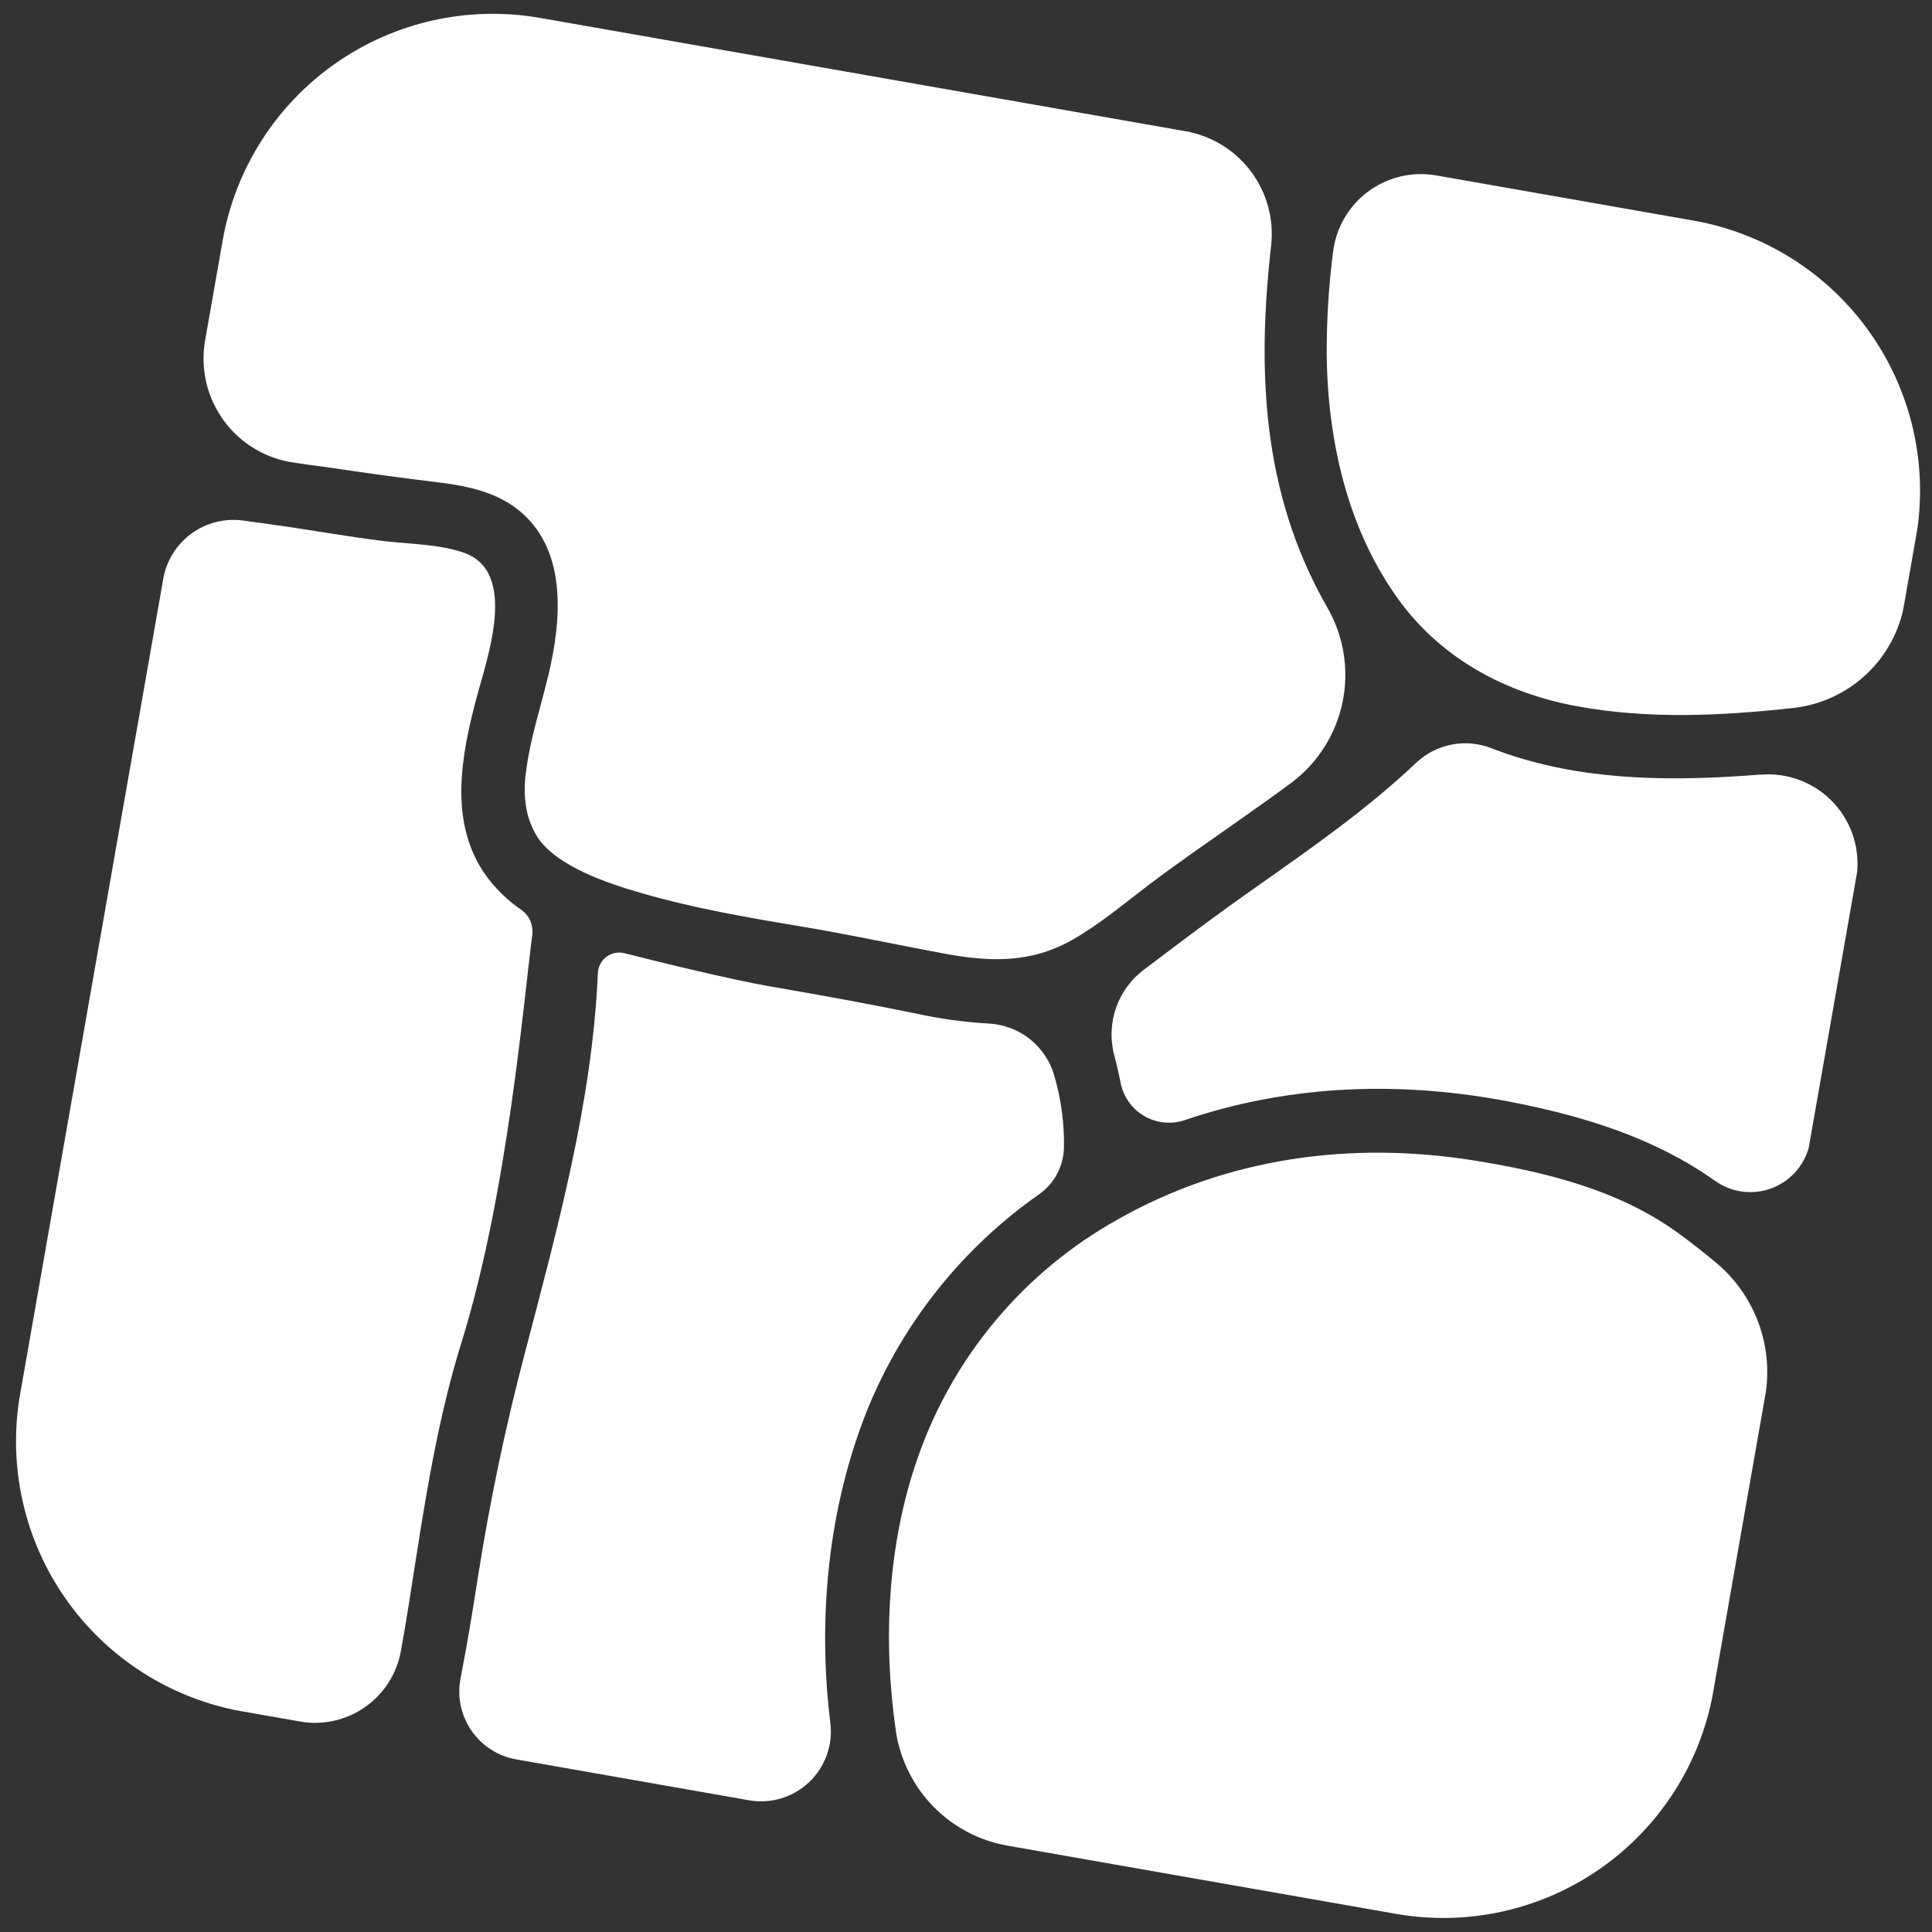
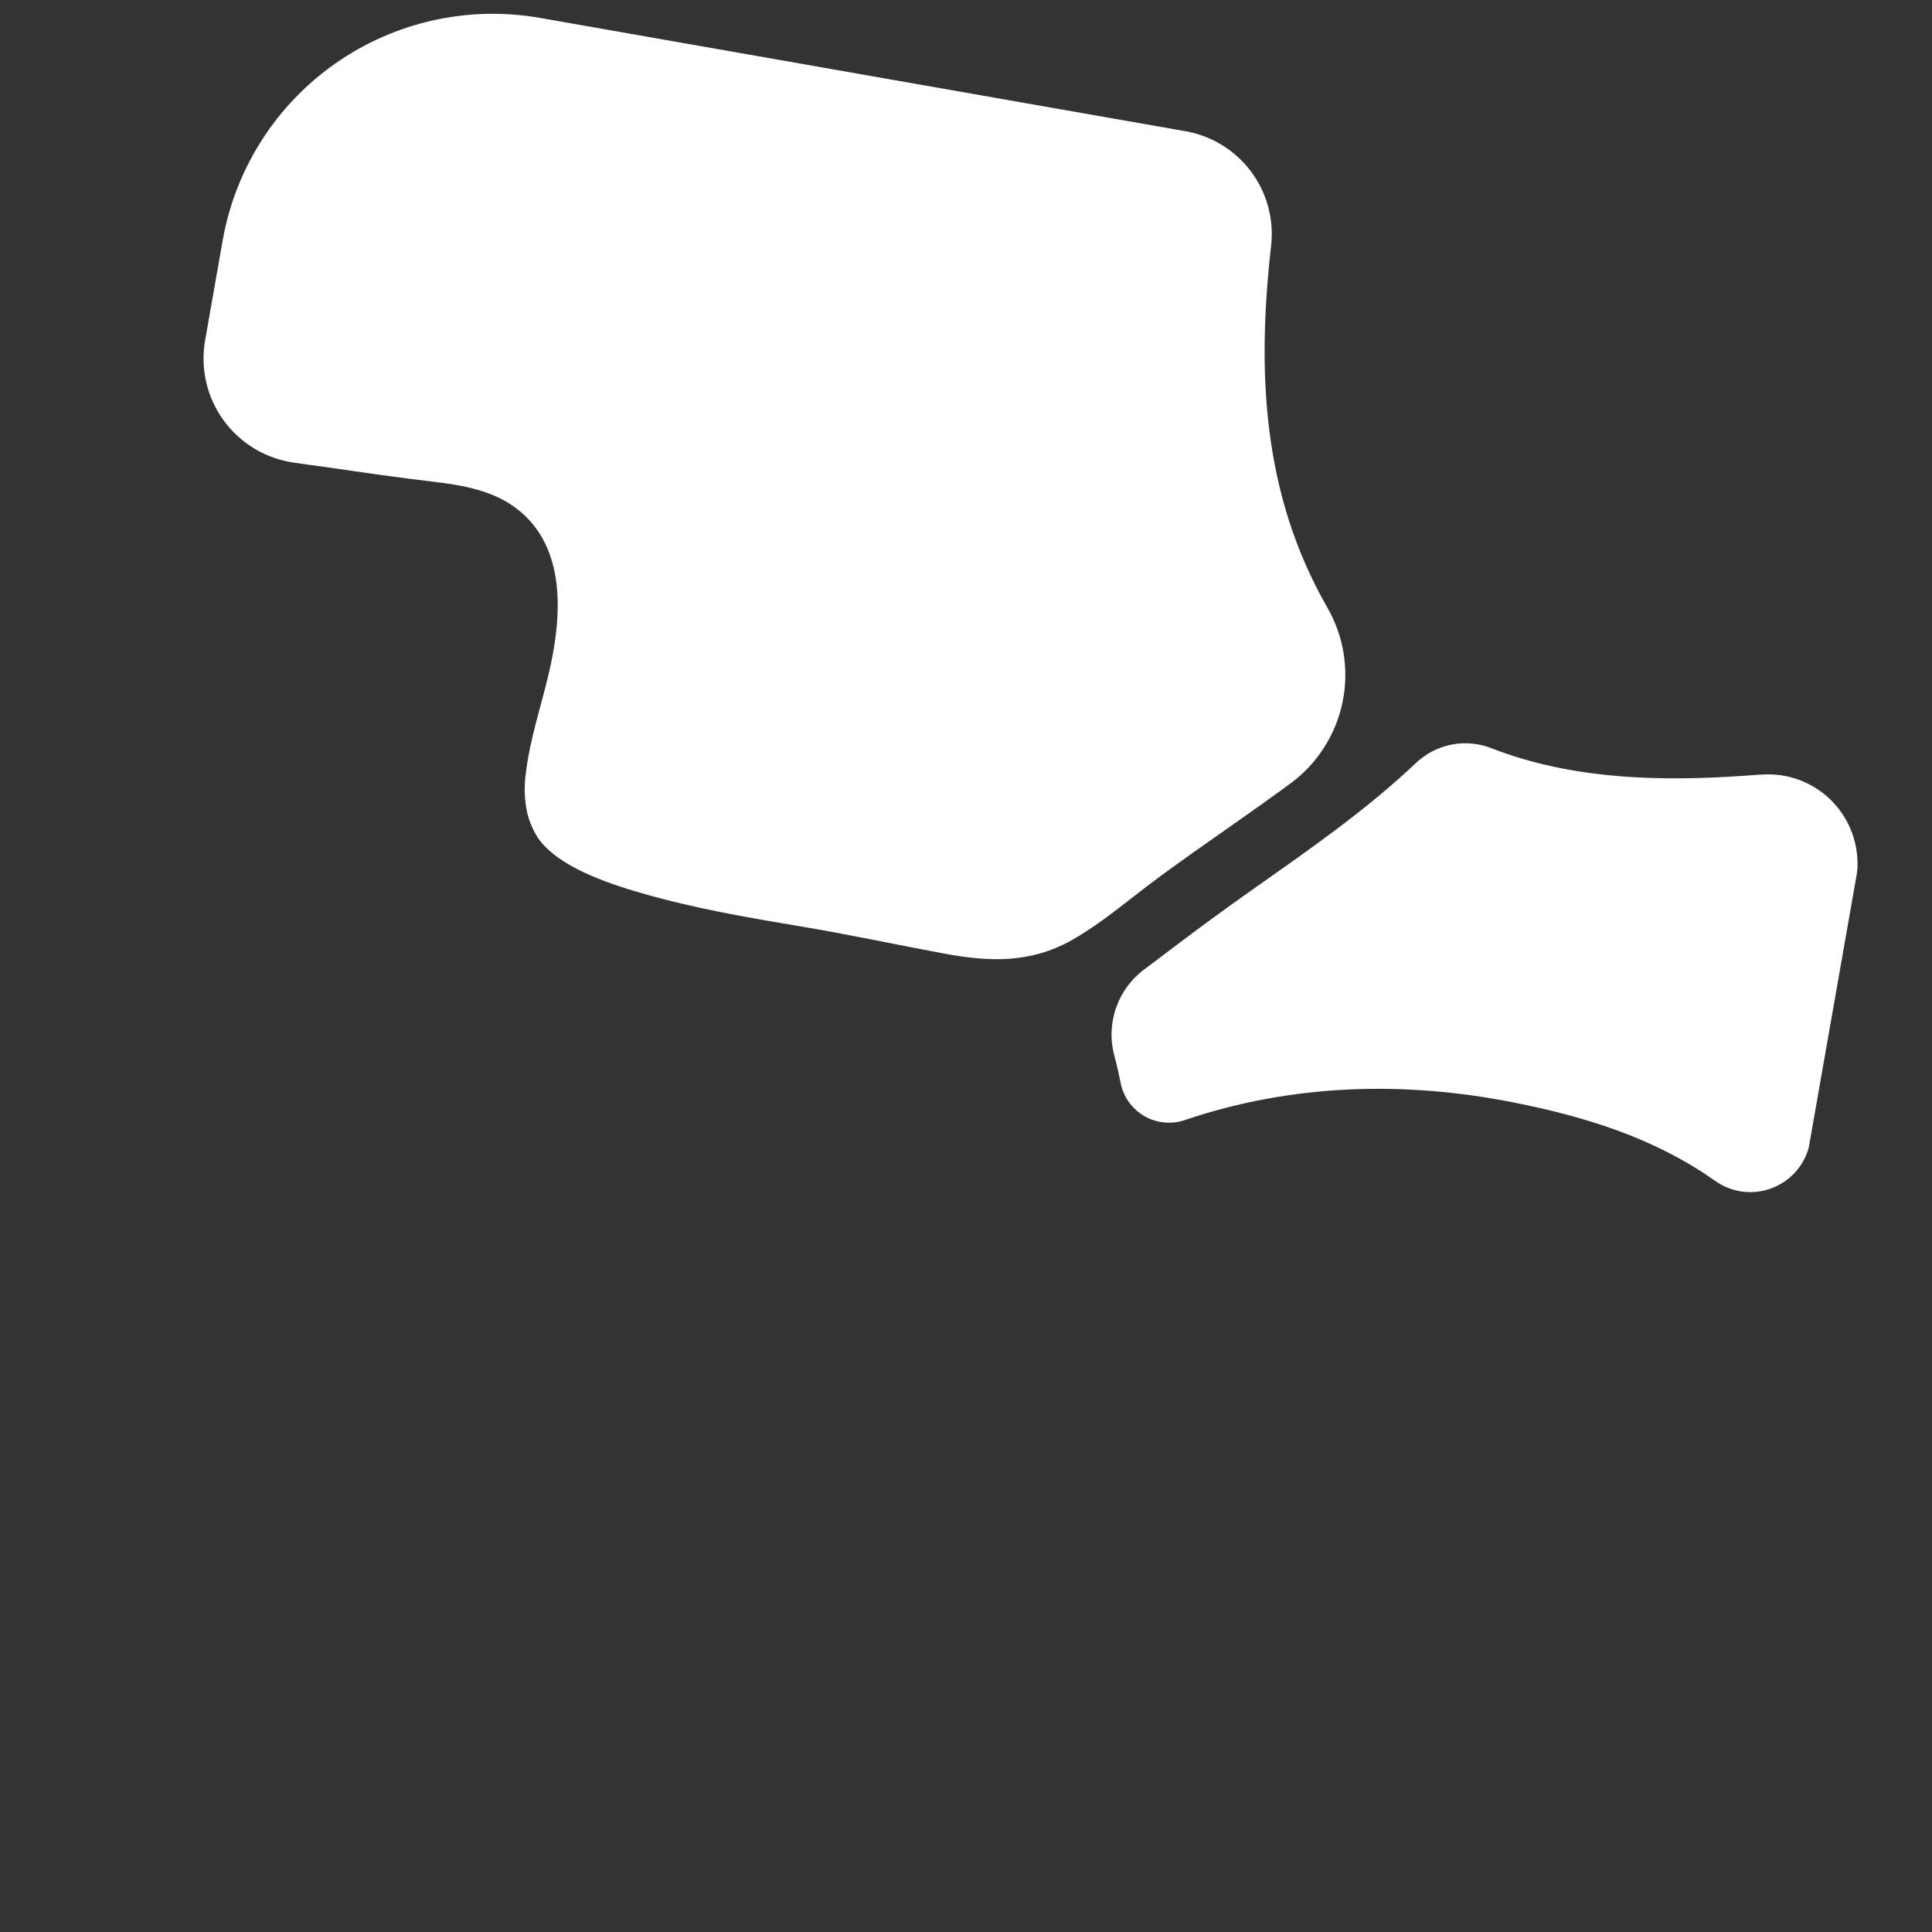
<svg xmlns="http://www.w3.org/2000/svg" width="500" zoomAndPan="magnify" viewBox="0 0 375 375" height="500" preserveAspectRatio="xMidYMid meet" version="1.0">
  <rect x="0" y="0" width="375" height="375" fill="#333333" stroke="none" />
  <defs>
    <clipPath id="5d1dc5aad4">
      <path d="M 39 2 L 262 2 L 262 187 L 39 187 Z M 39 2 " clip-rule="nonzero" />
    </clipPath>
    <clipPath id="2d2d71b464">
      <path d="M 52.336 -5.746 L 381.059 51.965 L 323.352 380.688 L -5.371 322.977 Z M 52.336 -5.746 " clip-rule="nonzero" />
    </clipPath>
    <clipPath id="13ae3134ef">
      <path d="M 52.336 -5.746 L 381.059 51.965 L 323.352 380.688 L -5.371 322.977 Z M 52.336 -5.746 " clip-rule="nonzero" />
    </clipPath>
    <clipPath id="e1487660e4">
-       <path d="M 3 100 L 104 100 L 104 335 L 3 335 Z M 3 100 " clip-rule="nonzero" />
-     </clipPath>
+       </clipPath>
    <clipPath id="c75b78219a">
      <path d="M 52.336 -5.746 L 381.059 51.965 L 323.352 380.688 L -5.371 322.977 Z M 52.336 -5.746 " clip-rule="nonzero" />
    </clipPath>
    <clipPath id="80d872c7aa">
-       <path d="M 52.336 -5.746 L 381.059 51.965 L 323.352 380.688 L -5.371 322.977 Z M 52.336 -5.746 " clip-rule="nonzero" />
-     </clipPath>
+       </clipPath>
    <clipPath id="06f02393d6">
      <path d="M 89 184 L 207 184 L 207 350 L 89 350 Z M 89 184 " clip-rule="nonzero" />
    </clipPath>
    <clipPath id="810f942f7e">
      <path d="M 52.336 -5.746 L 381.059 51.965 L 323.352 380.688 L -5.371 322.977 Z M 52.336 -5.746 " clip-rule="nonzero" />
    </clipPath>
    <clipPath id="a1b48742b9">
      <path d="M 52.336 -5.746 L 381.059 51.965 L 323.352 380.688 L -5.371 322.977 Z M 52.336 -5.746 " clip-rule="nonzero" />
    </clipPath>
    <clipPath id="e02cecc569">
      <path d="M 215 144 L 361 144 L 361 232 L 215 232 Z M 215 144 " clip-rule="nonzero" />
    </clipPath>
    <clipPath id="9b1ba10234">
      <path d="M 52.336 -5.746 L 381.059 51.965 L 323.352 380.688 L -5.371 322.977 Z M 52.336 -5.746 " clip-rule="nonzero" />
    </clipPath>
    <clipPath id="b1f28d948c">
      <path d="M 52.336 -5.746 L 381.059 51.965 L 323.352 380.688 L -5.371 322.977 Z M 52.336 -5.746 " clip-rule="nonzero" />
    </clipPath>
    <clipPath id="5c0d2a516d">
      <path d="M 257 33 L 373 33 L 373 139 L 257 139 Z M 257 33 " clip-rule="nonzero" />
    </clipPath>
    <clipPath id="4fec43d6fa">
      <path d="M 52.336 -5.746 L 381.059 51.965 L 323.352 380.688 L -5.371 322.977 Z M 52.336 -5.746 " clip-rule="nonzero" />
    </clipPath>
    <clipPath id="066d0bb428">
-       <path d="M 52.336 -5.746 L 381.059 51.965 L 323.352 380.688 L -5.371 322.977 Z M 52.336 -5.746 " clip-rule="nonzero" />
-     </clipPath>
+       </clipPath>
    <clipPath id="33dd8d1c15">
      <path d="M 172 223 L 344 223 L 344 373 L 172 373 Z M 172 223 " clip-rule="nonzero" />
    </clipPath>
    <clipPath id="6427ccffdc">
      <path d="M 52.336 -5.746 L 381.059 51.965 L 323.352 380.688 L -5.371 322.977 Z M 52.336 -5.746 " clip-rule="nonzero" />
    </clipPath>
    <clipPath id="06ad2a3499">
-       <path d="M 52.336 -5.746 L 381.059 51.965 L 323.352 380.688 L -5.371 322.977 Z M 52.336 -5.746 " clip-rule="nonzero" />
+       <path d="M 52.336 -5.746 L 381.059 51.965 L 323.352 380.688 L -5.371 322.977 Z " clip-rule="nonzero" />
    </clipPath>
  </defs>
  <g clip-path="url(#5d1dc5aad4)">
    <g clip-path="url(#2d2d71b464)">
      <g clip-path="url(#13ae3134ef)">
        <path fill="#ffffff" d="M 63.02 90.625 C 70.188 91.672 77.305 92.711 84.492 93.551 C 89.965 94.203 95.684 95.254 100.184 98.648 C 110.223 106.223 109.031 120.195 106.445 131.035 C 104.938 137.332 102.852 143.543 102.074 150 C 101.688 152.656 101.785 155.293 102.367 157.91 C 102.805 159.613 103.5 161.207 104.445 162.688 C 108.336 168.207 117.633 171.371 124.641 173.391 C 134.691 176.293 145.031 178.082 155.332 179.801 C 164.645 181.352 173.84 183.336 183.109 185.062 C 191.984 186.723 199.973 187.023 208.051 182.469 C 213.34 179.488 217.984 175.539 222.801 171.887 C 228.551 167.531 234.5 163.445 240.391 159.293 C 243.812 156.887 247.227 154.469 250.594 151.98 C 251.23 151.504 251.844 151 252.438 150.469 C 253.031 149.938 253.598 149.383 254.137 148.801 C 254.68 148.219 255.191 147.609 255.676 146.98 C 256.164 146.352 256.617 145.703 257.047 145.031 C 257.473 144.359 257.867 143.672 258.23 142.965 C 258.594 142.258 258.926 141.535 259.223 140.797 C 259.52 140.059 259.785 139.312 260.016 138.551 C 260.246 137.789 260.438 137.02 260.598 136.238 C 260.758 135.461 260.883 134.676 260.969 133.887 C 261.059 133.094 261.109 132.301 261.125 131.508 C 261.141 130.711 261.121 129.918 261.062 129.125 C 261.008 128.332 260.914 127.543 260.785 126.758 C 260.656 125.973 260.492 125.195 260.293 124.426 C 260.094 123.656 259.859 122.898 259.59 122.148 C 259.324 121.402 259.02 120.668 258.684 119.945 C 258.348 119.227 257.98 118.52 257.582 117.832 L 257.473 117.637 C 244.875 95.516 244.012 71.699 246.715 47.758 C 246.789 47.125 246.832 46.488 246.848 45.852 C 246.859 45.215 246.844 44.578 246.797 43.941 C 246.75 43.305 246.676 42.672 246.57 42.043 C 246.461 41.414 246.328 40.793 246.16 40.176 C 245.996 39.559 245.805 38.953 245.582 38.355 C 245.359 37.758 245.109 37.172 244.828 36.598 C 244.551 36.023 244.246 35.461 243.918 34.918 C 243.586 34.371 243.23 33.844 242.852 33.332 C 242.469 32.82 242.066 32.324 241.637 31.852 C 241.211 31.379 240.762 30.926 240.293 30.496 C 239.824 30.062 239.332 29.656 238.824 29.27 C 238.316 28.887 237.789 28.527 237.246 28.191 C 236.703 27.855 236.148 27.547 235.574 27.262 C 235.004 26.98 234.422 26.727 233.824 26.496 C 233.227 26.27 232.625 26.07 232.008 25.902 C 231.395 25.73 230.773 25.59 230.145 25.477 L 104.707 3.457 C 102.996 3.16 101.273 2.949 99.539 2.82 C 97.809 2.695 96.07 2.652 94.336 2.695 C 92.598 2.738 90.867 2.867 89.145 3.078 C 87.418 3.289 85.707 3.586 84.012 3.965 C 82.316 4.344 80.645 4.805 78.996 5.348 C 77.344 5.895 75.723 6.516 74.137 7.219 C 72.547 7.918 70.996 8.699 69.48 9.551 C 67.969 10.406 66.5 11.332 65.078 12.328 C 63.656 13.324 62.285 14.391 60.965 15.523 C 59.648 16.656 58.387 17.848 57.188 19.102 C 55.984 20.359 54.848 21.668 53.777 23.035 C 52.703 24.402 51.699 25.816 50.766 27.281 C 49.832 28.746 48.969 30.254 48.184 31.805 C 47.395 33.352 46.688 34.938 46.055 36.555 C 45.422 38.172 44.871 39.82 44.402 41.492 C 43.93 43.164 43.543 44.855 43.238 46.566 L 39.812 66.07 C 39.695 66.742 39.609 67.422 39.559 68.102 C 39.508 68.785 39.492 69.469 39.512 70.152 C 39.531 70.836 39.582 71.52 39.668 72.195 C 39.758 72.875 39.879 73.547 40.031 74.215 C 40.188 74.883 40.375 75.539 40.594 76.188 C 40.816 76.832 41.07 77.469 41.355 78.09 C 41.641 78.715 41.953 79.32 42.301 79.91 C 42.645 80.5 43.02 81.07 43.426 81.625 C 43.828 82.176 44.258 82.707 44.715 83.219 C 45.172 83.727 45.652 84.211 46.16 84.672 C 46.664 85.133 47.191 85.566 47.742 85.977 C 48.293 86.383 48.859 86.762 49.449 87.113 C 50.035 87.465 50.641 87.785 51.258 88.074 C 51.879 88.363 52.512 88.621 53.16 88.848 C 53.805 89.074 54.461 89.266 55.125 89.426 C 55.789 89.586 56.461 89.711 57.141 89.805 C 59.117 90.109 61.066 90.375 63.02 90.625 Z M 63.02 90.625 " fill-opacity="1" fill-rule="nonzero" />
      </g>
    </g>
  </g>
  <g clip-path="url(#e1487660e4)">
    <g clip-path="url(#c75b78219a)">
      <g clip-path="url(#80d872c7aa)">
        <path fill="#ffffff" d="M 80.84 301.887 C 83.039 287.871 85.383 274.051 89.602 260.473 C 98.578 231.602 101.664 193.824 103.312 181.516 C 103.375 181.043 103.375 180.57 103.309 180.098 C 103.242 179.629 103.113 179.176 102.926 178.738 C 102.734 178.301 102.488 177.898 102.184 177.531 C 101.883 177.164 101.539 176.844 101.148 176.57 C 98.461 174.73 96.164 172.492 94.258 169.852 C 87.031 159.598 89.512 146.719 92.488 135.473 C 94.496 127.867 100.75 110.816 89.867 107.223 C 85.098 105.609 79.586 105.617 74.605 105.031 C 67.344 104.168 60.145 102.82 52.906 101.828 C 51.016 101.57 49.121 101.316 47.234 101.043 C 46.355 100.918 45.473 100.879 44.586 100.926 C 43.699 100.973 42.824 101.105 41.961 101.32 C 41.102 101.535 40.266 101.828 39.461 102.207 C 38.656 102.582 37.895 103.031 37.176 103.551 C 36.461 104.074 35.797 104.66 35.191 105.309 C 34.586 105.961 34.051 106.66 33.578 107.414 C 33.109 108.168 32.715 108.961 32.398 109.789 C 32.078 110.617 31.844 111.469 31.691 112.344 L 3.887 270.707 C 3.594 272.418 3.379 274.141 3.254 275.875 C 3.125 277.609 3.082 279.344 3.125 281.078 C 3.168 282.816 3.297 284.547 3.508 286.27 C 3.719 287.996 4.016 289.707 4.395 291.402 C 4.777 293.098 5.238 294.77 5.781 296.422 C 6.324 298.07 6.945 299.691 7.648 301.281 C 8.352 302.867 9.129 304.422 9.98 305.934 C 10.836 307.445 11.762 308.914 12.758 310.336 C 13.758 311.758 14.82 313.129 15.953 314.449 C 17.086 315.766 18.277 317.027 19.535 318.227 C 20.789 319.43 22.102 320.566 23.469 321.641 C 24.832 322.711 26.25 323.715 27.715 324.648 C 29.18 325.586 30.688 326.445 32.234 327.23 C 33.785 328.02 35.367 328.727 36.984 329.359 C 38.605 329.992 40.25 330.543 41.922 331.012 C 43.594 331.484 45.285 331.871 46.996 332.176 L 58.215 334.145 C 58.758 334.242 59.309 334.309 59.859 334.352 C 60.41 334.395 60.961 334.41 61.516 334.398 C 62.066 334.387 62.617 334.348 63.164 334.281 C 63.715 334.215 64.258 334.121 64.797 334.004 C 65.34 333.883 65.871 333.738 66.395 333.566 C 66.922 333.395 67.438 333.199 67.945 332.977 C 68.449 332.754 68.945 332.508 69.426 332.238 C 69.906 331.969 70.375 331.676 70.828 331.359 C 71.281 331.043 71.719 330.707 72.141 330.348 C 72.559 329.988 72.961 329.609 73.348 329.211 C 73.73 328.812 74.094 328.398 74.434 327.965 C 74.777 327.531 75.098 327.082 75.398 326.617 C 75.695 326.152 75.969 325.672 76.223 325.18 C 76.473 324.688 76.703 324.184 76.902 323.672 C 77.105 323.156 77.285 322.633 77.434 322.102 C 77.586 321.57 77.711 321.031 77.809 320.488 C 78.938 314.305 79.863 308.074 80.84 301.887 Z M 80.84 301.887 " fill-opacity="1" fill-rule="nonzero" />
      </g>
    </g>
  </g>
  <g clip-path="url(#06f02393d6)">
    <g clip-path="url(#810f942f7e)">
      <g clip-path="url(#a1b48742b9)">
-         <path fill="#ffffff" d="M 201.773 231.746 C 202.477 231.242 203.113 230.664 203.688 230.012 C 204.258 229.359 204.75 228.652 205.16 227.887 C 205.57 227.125 205.887 226.324 206.113 225.488 C 206.34 224.652 206.473 223.801 206.504 222.934 L 206.512 222.887 C 206.605 218.199 206.008 213.602 204.723 209.098 C 204.535 208.379 204.293 207.68 203.992 207.004 C 203.695 206.324 203.348 205.676 202.945 205.051 C 202.543 204.43 202.094 203.844 201.602 203.289 C 201.105 202.738 200.57 202.23 199.992 201.766 C 199.418 201.297 198.809 200.879 198.168 200.512 C 197.523 200.141 196.859 199.824 196.164 199.562 C 195.473 199.301 194.762 199.094 194.039 198.941 C 193.312 198.793 192.578 198.699 191.84 198.664 C 187.086 198.391 182.387 197.742 177.738 196.719 C 168.293 194.785 158.863 193.07 149.355 191.441 C 141.684 190.094 128.449 186.863 121.227 185.02 C 120.926 184.945 120.617 184.902 120.309 184.891 C 119.996 184.883 119.688 184.91 119.383 184.969 C 119.078 185.031 118.785 185.125 118.5 185.25 C 118.219 185.375 117.953 185.531 117.703 185.719 C 117.453 185.906 117.23 186.117 117.027 186.355 C 116.828 186.59 116.656 186.848 116.512 187.125 C 116.367 187.398 116.258 187.688 116.18 187.988 C 116.102 188.289 116.055 188.594 116.047 188.902 C 114.953 213.977 108.184 238.477 101.871 262.645 C 98.141 276.801 95.137 291.109 92.852 305.57 C 91.793 312.332 90.707 319.074 89.391 325.766 C 89.219 326.637 89.137 327.52 89.145 328.41 C 89.148 329.301 89.242 330.18 89.426 331.051 C 89.605 331.922 89.871 332.766 90.223 333.586 C 90.57 334.402 91 335.18 91.504 335.91 C 92.008 336.645 92.582 337.32 93.219 337.938 C 93.859 338.559 94.555 339.105 95.305 339.586 C 96.051 340.066 96.84 340.469 97.672 340.793 C 98.5 341.113 99.352 341.352 100.23 341.504 L 145.352 349.426 C 145.875 349.52 146.398 349.582 146.926 349.613 C 147.453 349.645 147.98 349.645 148.508 349.613 C 149.035 349.582 149.562 349.52 150.082 349.43 C 150.602 349.336 151.117 349.215 151.621 349.062 C 152.129 348.91 152.625 348.727 153.109 348.52 C 153.594 348.309 154.066 348.07 154.523 347.805 C 154.98 347.539 155.418 347.25 155.844 346.93 C 156.266 346.613 156.668 346.273 157.051 345.91 C 157.438 345.547 157.797 345.16 158.137 344.754 C 158.473 344.348 158.785 343.926 159.074 343.48 C 159.363 343.039 159.625 342.578 159.859 342.105 C 160.098 341.633 160.301 341.148 160.48 340.648 C 160.66 340.152 160.809 339.645 160.926 339.129 C 161.047 338.613 161.133 338.094 161.191 337.57 C 161.25 337.043 161.277 336.516 161.273 335.988 C 161.27 335.461 161.234 334.934 161.172 334.406 L 161.145 334.219 C 158.672 313.816 160.762 292.453 168.465 273.34 C 170.18 269.172 172.18 265.145 174.473 261.258 C 176.762 257.375 179.316 253.672 182.133 250.152 C 184.953 246.633 188.008 243.332 191.297 240.25 C 194.586 237.164 198.078 234.332 201.773 231.746 Z M 201.773 231.746 " fill-opacity="1" fill-rule="nonzero" />
-       </g>
+         </g>
    </g>
  </g>
  <g clip-path="url(#e02cecc569)">
    <g clip-path="url(#9b1ba10234)">
      <g clip-path="url(#b1f28d948c)">
        <path fill="#ffffff" d="M 341.488 150.359 C 325.785 151.602 309.5 151.668 294.332 146.926 C 292.695 146.418 291.094 145.855 289.516 145.238 C 288.281 144.75 287.008 144.449 285.688 144.328 C 284.367 144.207 283.059 144.273 281.758 144.527 C 280.457 144.781 279.215 145.211 278.039 145.816 C 276.859 146.426 275.793 147.188 274.832 148.098 C 265.273 157.152 254.387 164.723 243.633 172.293 C 237.074 176.895 230.68 181.648 224.293 186.516 C 223.602 187.035 222.914 187.562 222.207 188.078 C 221.57 188.543 220.973 189.055 220.414 189.609 C 219.852 190.164 219.34 190.758 218.867 191.391 C 218.398 192.023 217.977 192.688 217.605 193.383 C 217.234 194.078 216.918 194.797 216.656 195.539 C 216.391 196.281 216.184 197.043 216.035 197.816 C 215.887 198.59 215.797 199.371 215.766 200.156 C 215.73 200.945 215.758 201.73 215.844 202.516 C 215.93 203.297 216.074 204.07 216.277 204.832 C 216.75 206.602 217.164 208.406 217.516 210.203 C 217.648 210.875 217.852 211.523 218.121 212.152 C 218.395 212.777 218.73 213.371 219.129 213.926 C 219.527 214.48 219.98 214.988 220.488 215.445 C 220.996 215.902 221.547 216.305 222.141 216.645 C 222.73 216.984 223.355 217.258 224.004 217.465 C 224.656 217.672 225.324 217.809 226.004 217.871 C 226.684 217.934 227.363 217.926 228.043 217.844 C 228.723 217.766 229.387 217.613 230.031 217.387 C 250.484 210.453 272.242 209.715 293.793 213.988 C 307.629 216.727 320.949 220.836 332.566 228.973 L 332.875 229.184 C 333.277 229.473 333.695 229.734 334.129 229.973 C 334.566 230.207 335.016 230.414 335.477 230.594 C 335.938 230.773 336.41 230.922 336.891 231.043 C 337.371 231.16 337.855 231.25 338.348 231.309 C 338.84 231.367 339.336 231.395 339.828 231.391 C 340.324 231.387 340.816 231.352 341.309 231.285 C 341.801 231.219 342.285 231.121 342.762 230.992 C 343.242 230.867 343.711 230.707 344.168 230.523 C 344.629 230.336 345.074 230.121 345.504 229.879 C 345.938 229.633 346.352 229.367 346.75 229.07 C 347.145 228.773 347.523 228.457 347.883 228.113 C 348.238 227.77 348.574 227.406 348.883 227.02 C 349.195 226.637 349.48 226.234 349.742 225.812 C 350.004 225.391 350.234 224.953 350.441 224.504 C 350.648 224.055 350.824 223.59 350.973 223.117 C 351.117 222.645 351.234 222.164 351.32 221.676 L 360.289 170.605 C 360.402 169.953 360.477 169.301 360.516 168.641 C 360.555 167.98 360.555 167.32 360.516 166.66 C 360.48 166 360.402 165.344 360.293 164.695 C 360.18 164.043 360.031 163.402 359.844 162.766 C 359.66 162.133 359.438 161.512 359.184 160.902 C 358.926 160.293 358.633 159.699 358.309 159.125 C 357.984 158.551 357.629 157.996 357.242 157.461 C 356.855 156.926 356.438 156.414 355.988 155.926 C 355.543 155.438 355.07 154.98 354.57 154.547 C 354.074 154.113 353.551 153.711 353.008 153.336 C 352.461 152.961 351.895 152.621 351.312 152.312 C 350.727 152.004 350.129 151.73 349.512 151.488 C 348.898 151.246 348.27 151.043 347.633 150.875 C 346.992 150.707 346.348 150.574 345.691 150.48 C 345.039 150.387 344.383 150.328 343.719 150.309 C 343.059 150.289 342.402 150.309 341.742 150.363 Z M 341.488 150.359 " fill-opacity="1" fill-rule="nonzero" />
      </g>
    </g>
  </g>
  <g clip-path="url(#5c0d2a516d)">
    <g clip-path="url(#4fec43d6fa)">
      <g clip-path="url(#066d0bb428)">
        <path fill="#ffffff" d="M 257.512 68.621 C 257.652 85.488 261.59 102.973 271.715 116.727 C 280.004 127.945 292.23 134.469 305.773 137.023 C 319.797 139.652 333.914 138.957 348.039 137.422 C 349.359 137.277 350.656 137.031 351.934 136.68 C 353.211 136.324 354.453 135.875 355.656 135.32 C 356.859 134.77 358.012 134.121 359.113 133.383 C 360.215 132.645 361.246 131.82 362.215 130.918 C 363.184 130.012 364.07 129.035 364.879 127.984 C 365.691 126.934 366.41 125.828 367.043 124.66 C 367.672 123.496 368.207 122.289 368.641 121.035 C 369.078 119.785 369.41 118.508 369.637 117.199 L 371.902 104.301 C 372.199 102.59 372.41 100.867 372.539 99.133 C 372.664 97.398 372.707 95.664 372.664 93.93 C 372.621 92.191 372.496 90.461 372.281 88.734 C 372.07 87.012 371.773 85.301 371.395 83.605 C 371.016 81.91 370.555 80.238 370.012 78.586 C 369.469 76.938 368.844 75.316 368.141 73.727 C 367.441 72.137 366.664 70.586 365.809 69.074 C 364.953 67.562 364.027 66.094 363.031 64.672 C 362.035 63.25 360.969 61.879 359.836 60.559 C 358.707 59.242 357.512 57.98 356.258 56.781 C 355 55.578 353.691 54.441 352.324 53.367 C 350.957 52.297 349.543 51.293 348.078 50.359 C 346.613 49.422 345.105 48.562 343.555 47.777 C 342.008 46.988 340.422 46.281 338.805 45.648 C 337.188 45.016 335.539 44.465 333.867 43.996 C 332.195 43.523 330.504 43.137 328.793 42.832 L 278.785 34.051 C 278.211 33.949 277.637 33.879 277.055 33.836 C 276.477 33.793 275.898 33.781 275.316 33.797 C 274.734 33.812 274.156 33.855 273.582 33.934 C 273.004 34.008 272.434 34.109 271.867 34.242 C 271.301 34.375 270.746 34.539 270.195 34.727 C 269.645 34.918 269.109 35.133 268.582 35.379 C 268.055 35.621 267.539 35.891 267.039 36.188 C 266.539 36.484 266.055 36.805 265.59 37.148 C 265.121 37.496 264.672 37.863 264.242 38.254 C 263.812 38.645 263.402 39.055 263.016 39.488 C 262.629 39.922 262.262 40.371 261.922 40.84 C 261.578 41.312 261.262 41.797 260.969 42.297 C 260.672 42.801 260.406 43.316 260.168 43.844 C 259.926 44.371 259.711 44.91 259.527 45.461 C 259.34 46.012 259.184 46.57 259.055 47.137 C 258.922 47.703 258.824 48.277 258.75 48.852 C 257.906 55.414 257.496 62.004 257.512 68.621 Z M 257.512 68.621 " fill-opacity="1" fill-rule="nonzero" />
      </g>
    </g>
  </g>
  <g clip-path="url(#33dd8d1c15)">
    <g clip-path="url(#6427ccffdc)">
      <g clip-path="url(#06ad2a3499)">
-         <path fill="#ffffff" d="M 325.523 239.188 C 314.109 230.953 299.988 227.488 286.277 225.273 C 262.289 221.41 238.094 224.672 216.801 236.777 C 212.312 239.293 208.09 242.191 204.133 245.473 C 200.176 248.754 196.543 252.367 193.242 256.309 C 189.941 260.25 187.02 264.457 184.484 268.93 C 181.945 273.402 179.832 278.066 178.141 282.922 C 172.258 299.711 171.34 318.449 173.887 335.957 L 173.91 336.141 C 174.121 337.504 174.438 338.848 174.859 340.164 C 175.277 341.48 175.797 342.758 176.418 343.992 C 177.035 345.227 177.746 346.406 178.551 347.531 C 179.355 348.656 180.242 349.711 181.207 350.695 C 182.176 351.684 183.215 352.586 184.324 353.41 C 185.438 354.234 186.602 354.969 187.828 355.609 C 189.051 356.25 190.316 356.793 191.625 357.234 C 192.934 357.68 194.27 358.02 195.633 358.254 L 271.074 371.5 C 272.789 371.793 274.512 372.008 276.242 372.133 C 277.977 372.262 279.711 372.305 281.449 372.262 C 283.184 372.219 284.914 372.09 286.641 371.879 C 288.363 371.668 290.074 371.371 291.77 370.992 C 293.465 370.609 295.137 370.148 296.789 369.605 C 298.438 369.062 300.059 368.441 301.648 367.738 C 303.238 367.035 304.789 366.258 306.301 365.406 C 307.816 364.551 309.281 363.625 310.707 362.629 C 312.129 361.629 313.5 360.566 314.816 359.434 C 316.137 358.301 317.395 357.109 318.598 355.852 C 319.797 354.598 320.934 353.285 322.008 351.922 C 323.082 350.555 324.086 349.137 325.02 347.672 C 325.953 346.207 326.812 344.699 327.602 343.152 C 328.387 341.602 329.098 340.02 329.727 338.402 C 330.359 336.781 330.91 335.137 331.383 333.465 C 331.852 331.793 332.242 330.102 332.547 328.391 L 342.605 271.094 C 342.816 269.891 342.945 268.684 342.996 267.469 C 343.047 266.25 343.02 265.035 342.91 263.824 C 342.801 262.609 342.609 261.41 342.344 260.223 C 342.074 259.035 341.73 257.871 341.309 256.727 C 340.887 255.586 340.391 254.477 339.82 253.398 C 339.25 252.32 338.613 251.289 337.906 250.293 C 337.203 249.301 336.434 248.359 335.605 247.469 C 334.773 246.578 333.887 245.746 332.949 244.973 C 330.543 242.984 328.082 241.035 325.523 239.188 Z M 325.523 239.188 " fill-opacity="1" fill-rule="nonzero" />
-       </g>
+         </g>
    </g>
  </g>
</svg>